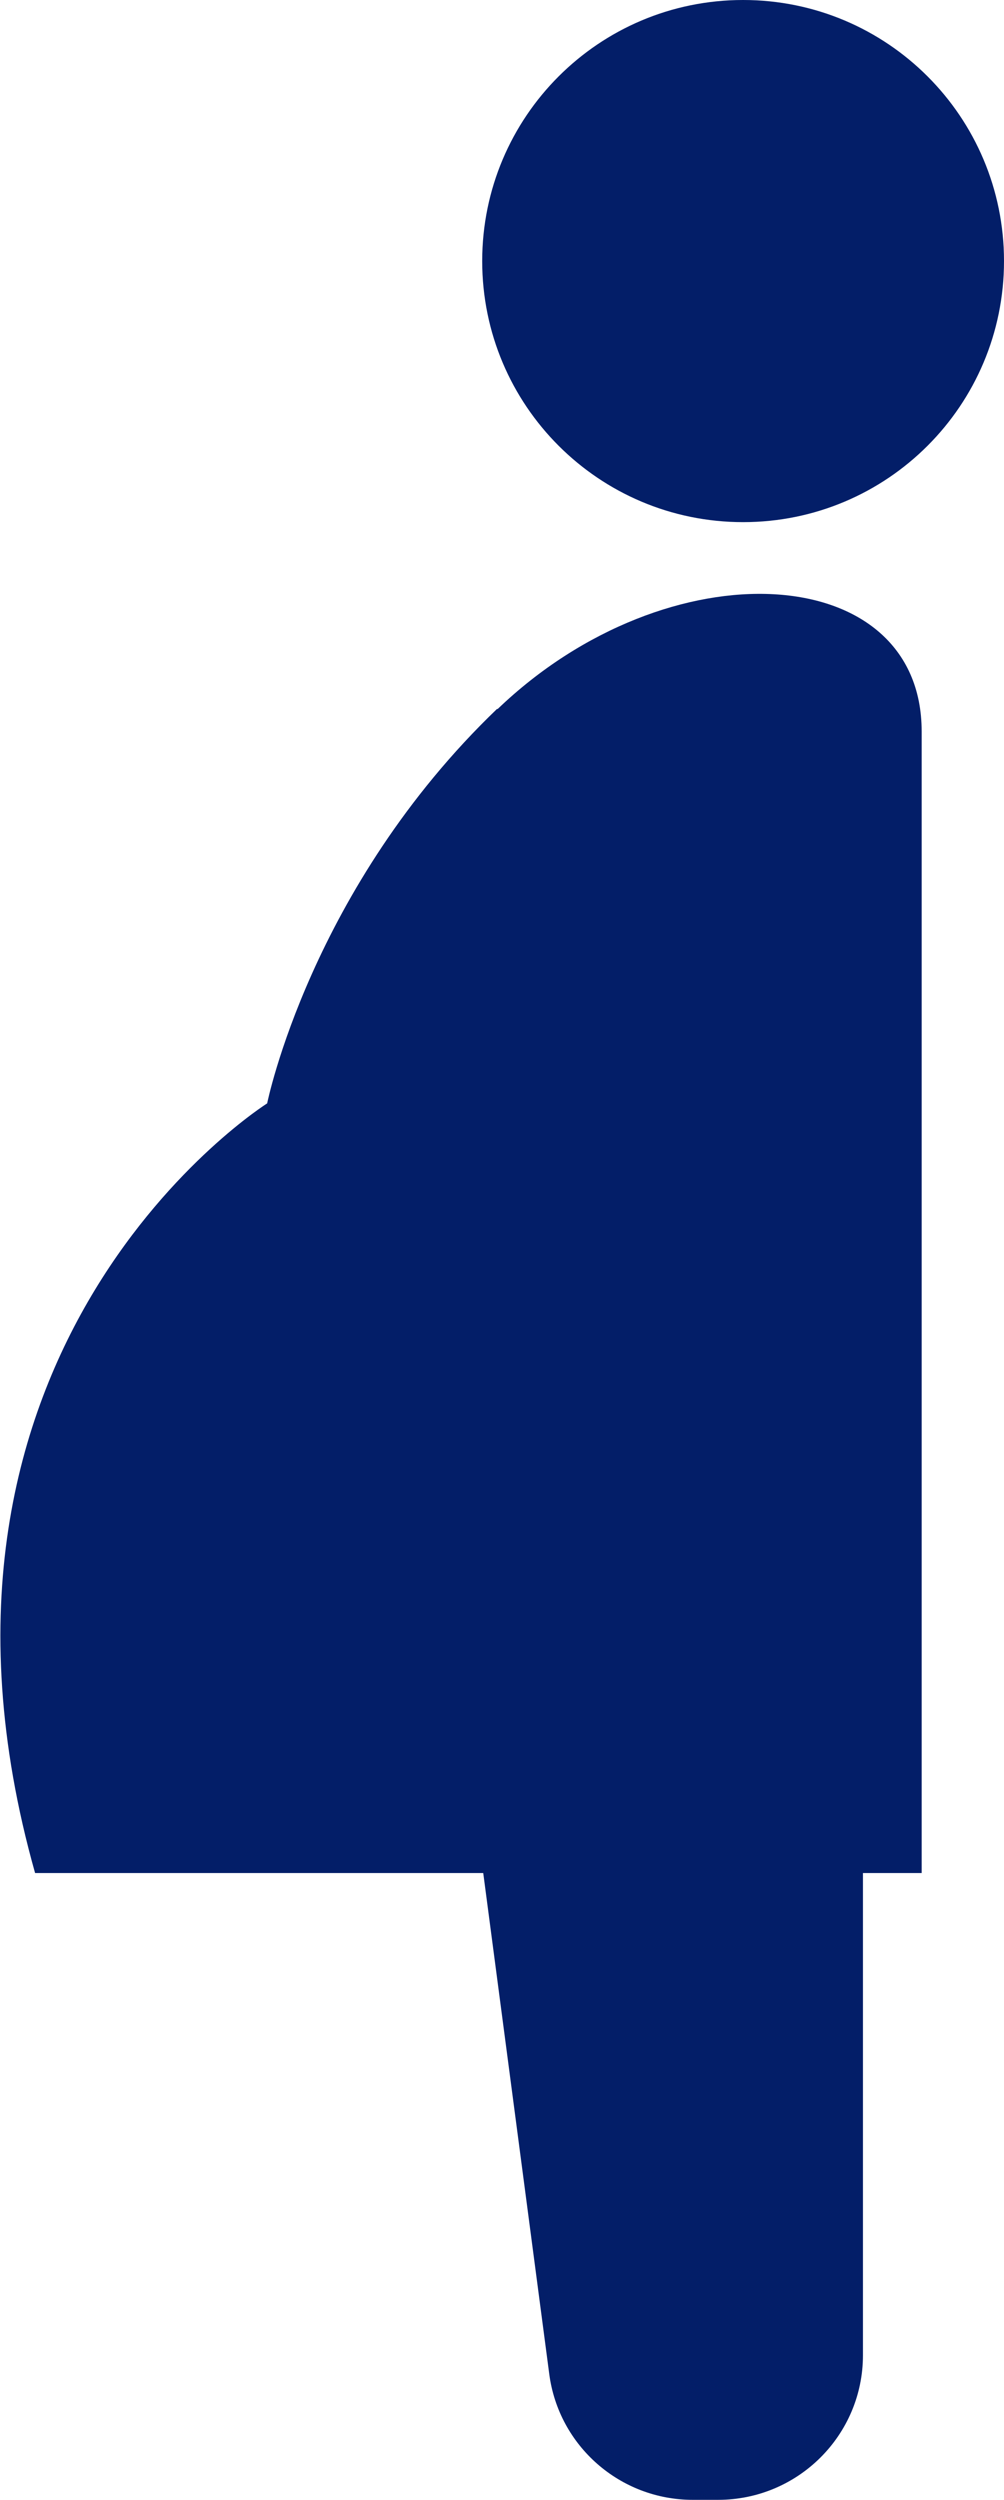
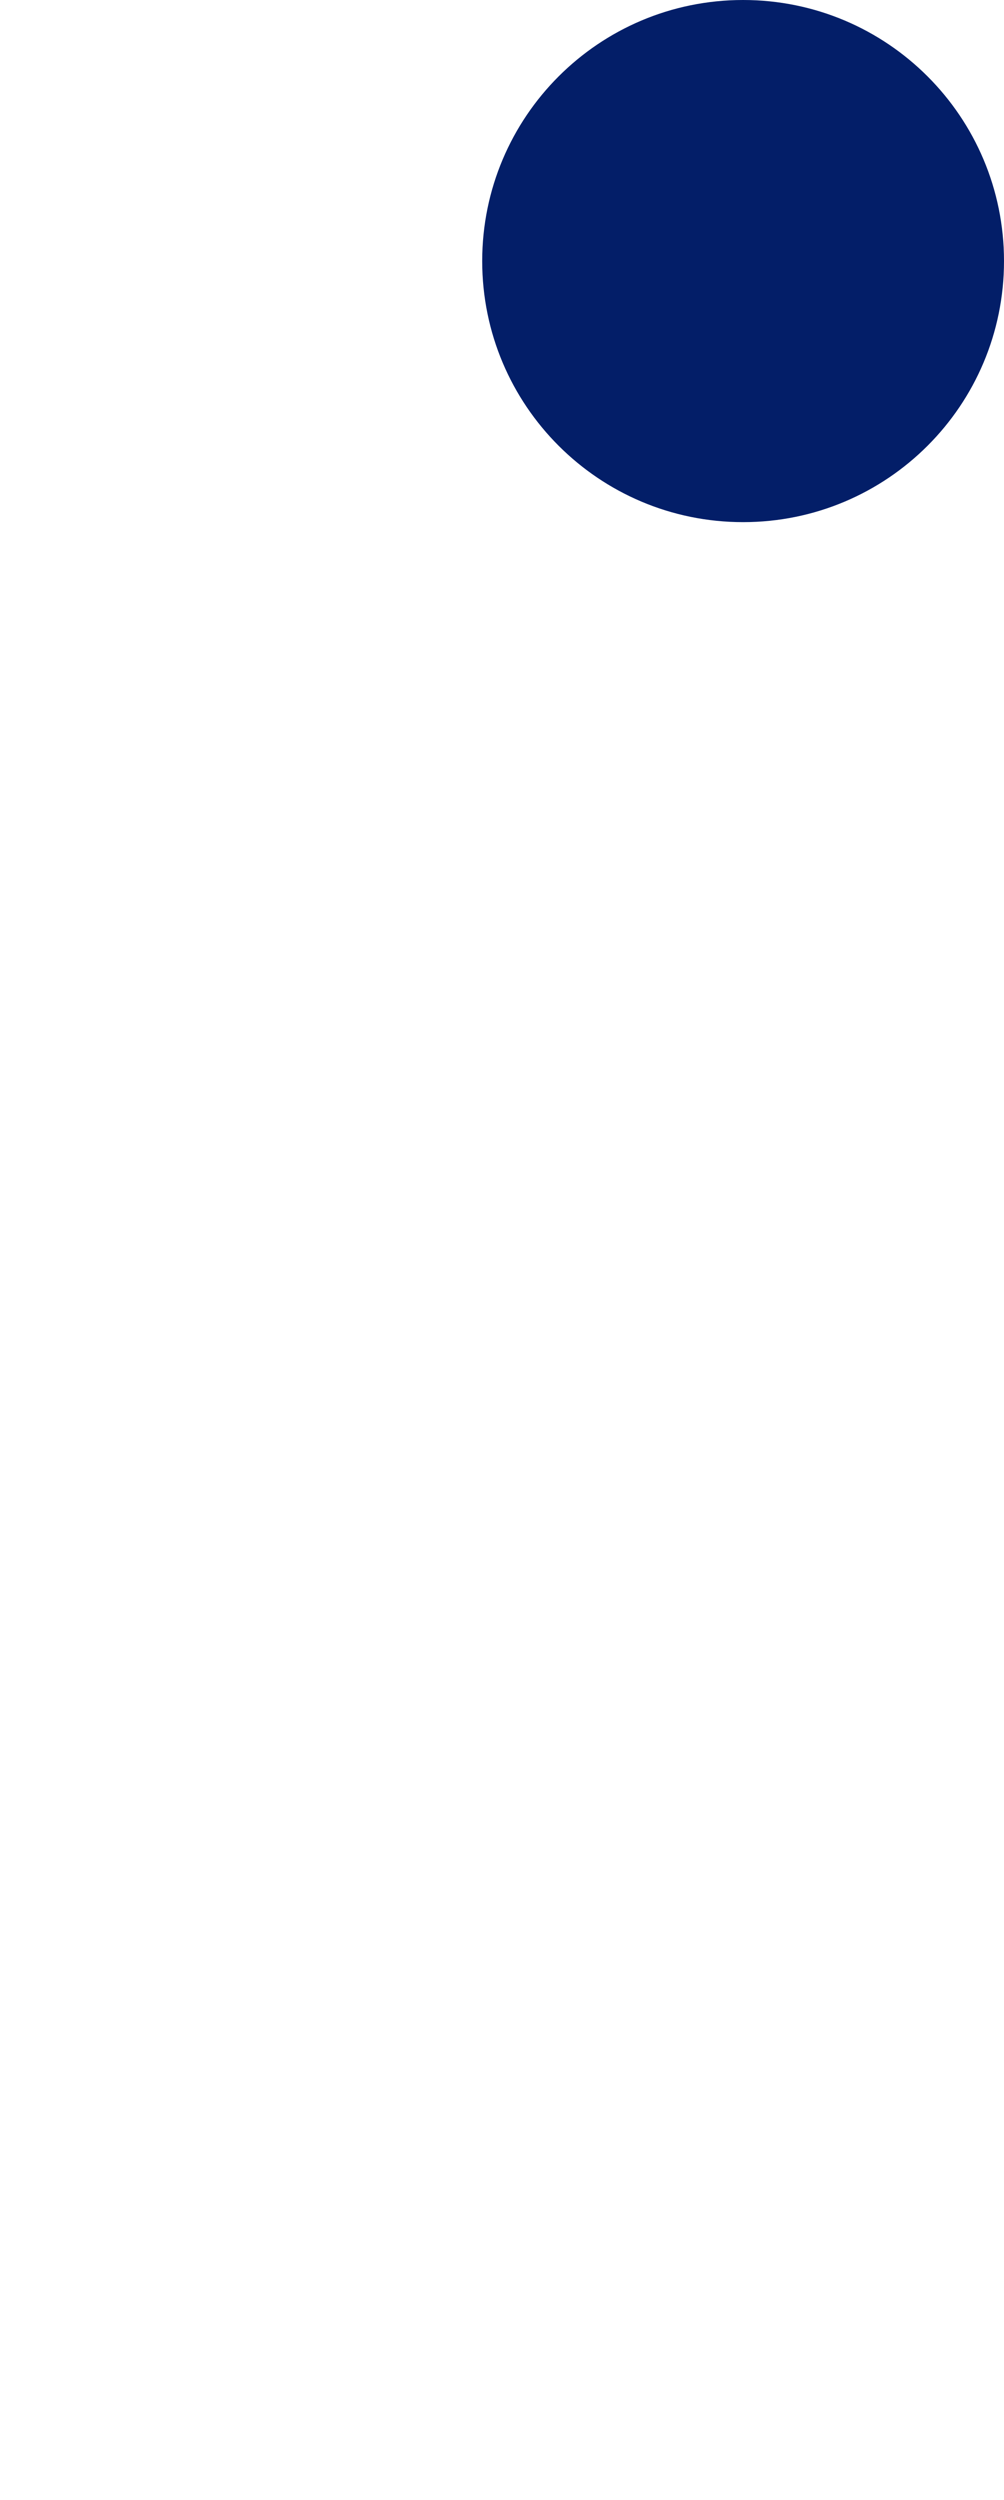
<svg xmlns="http://www.w3.org/2000/svg" id="_レイヤー_2" width="28.9" height="71.91" viewBox="0 0 28.9 71.91">
  <defs>
    <style>.cls-1{fill:#031e68;}</style>
  </defs>
  <g id="_レイヤー_1-2">
-     <path class="cls-1" d="M14.31,20.39c-5.37,5.15-6.62,11.35-6.62,11.35,0,0-10.98,6.9-6.68,22.14h12.9l1.9,14.41c.27,2.07,2.04,3.62,4.13,3.62h.73c2.3,0,4.17-1.86,4.17-4.16v-13.87h1.69V21.04c0-4.94-7.28-5.37-12.21-.64Z" />
    <path class="cls-1" d="M21.39,0c-4.15,0-7.51,3.36-7.51,7.51s3.36,7.51,7.51,7.51,7.51-3.36,7.51-7.51S25.54,0,21.39,0Z" />
  </g>
</svg>